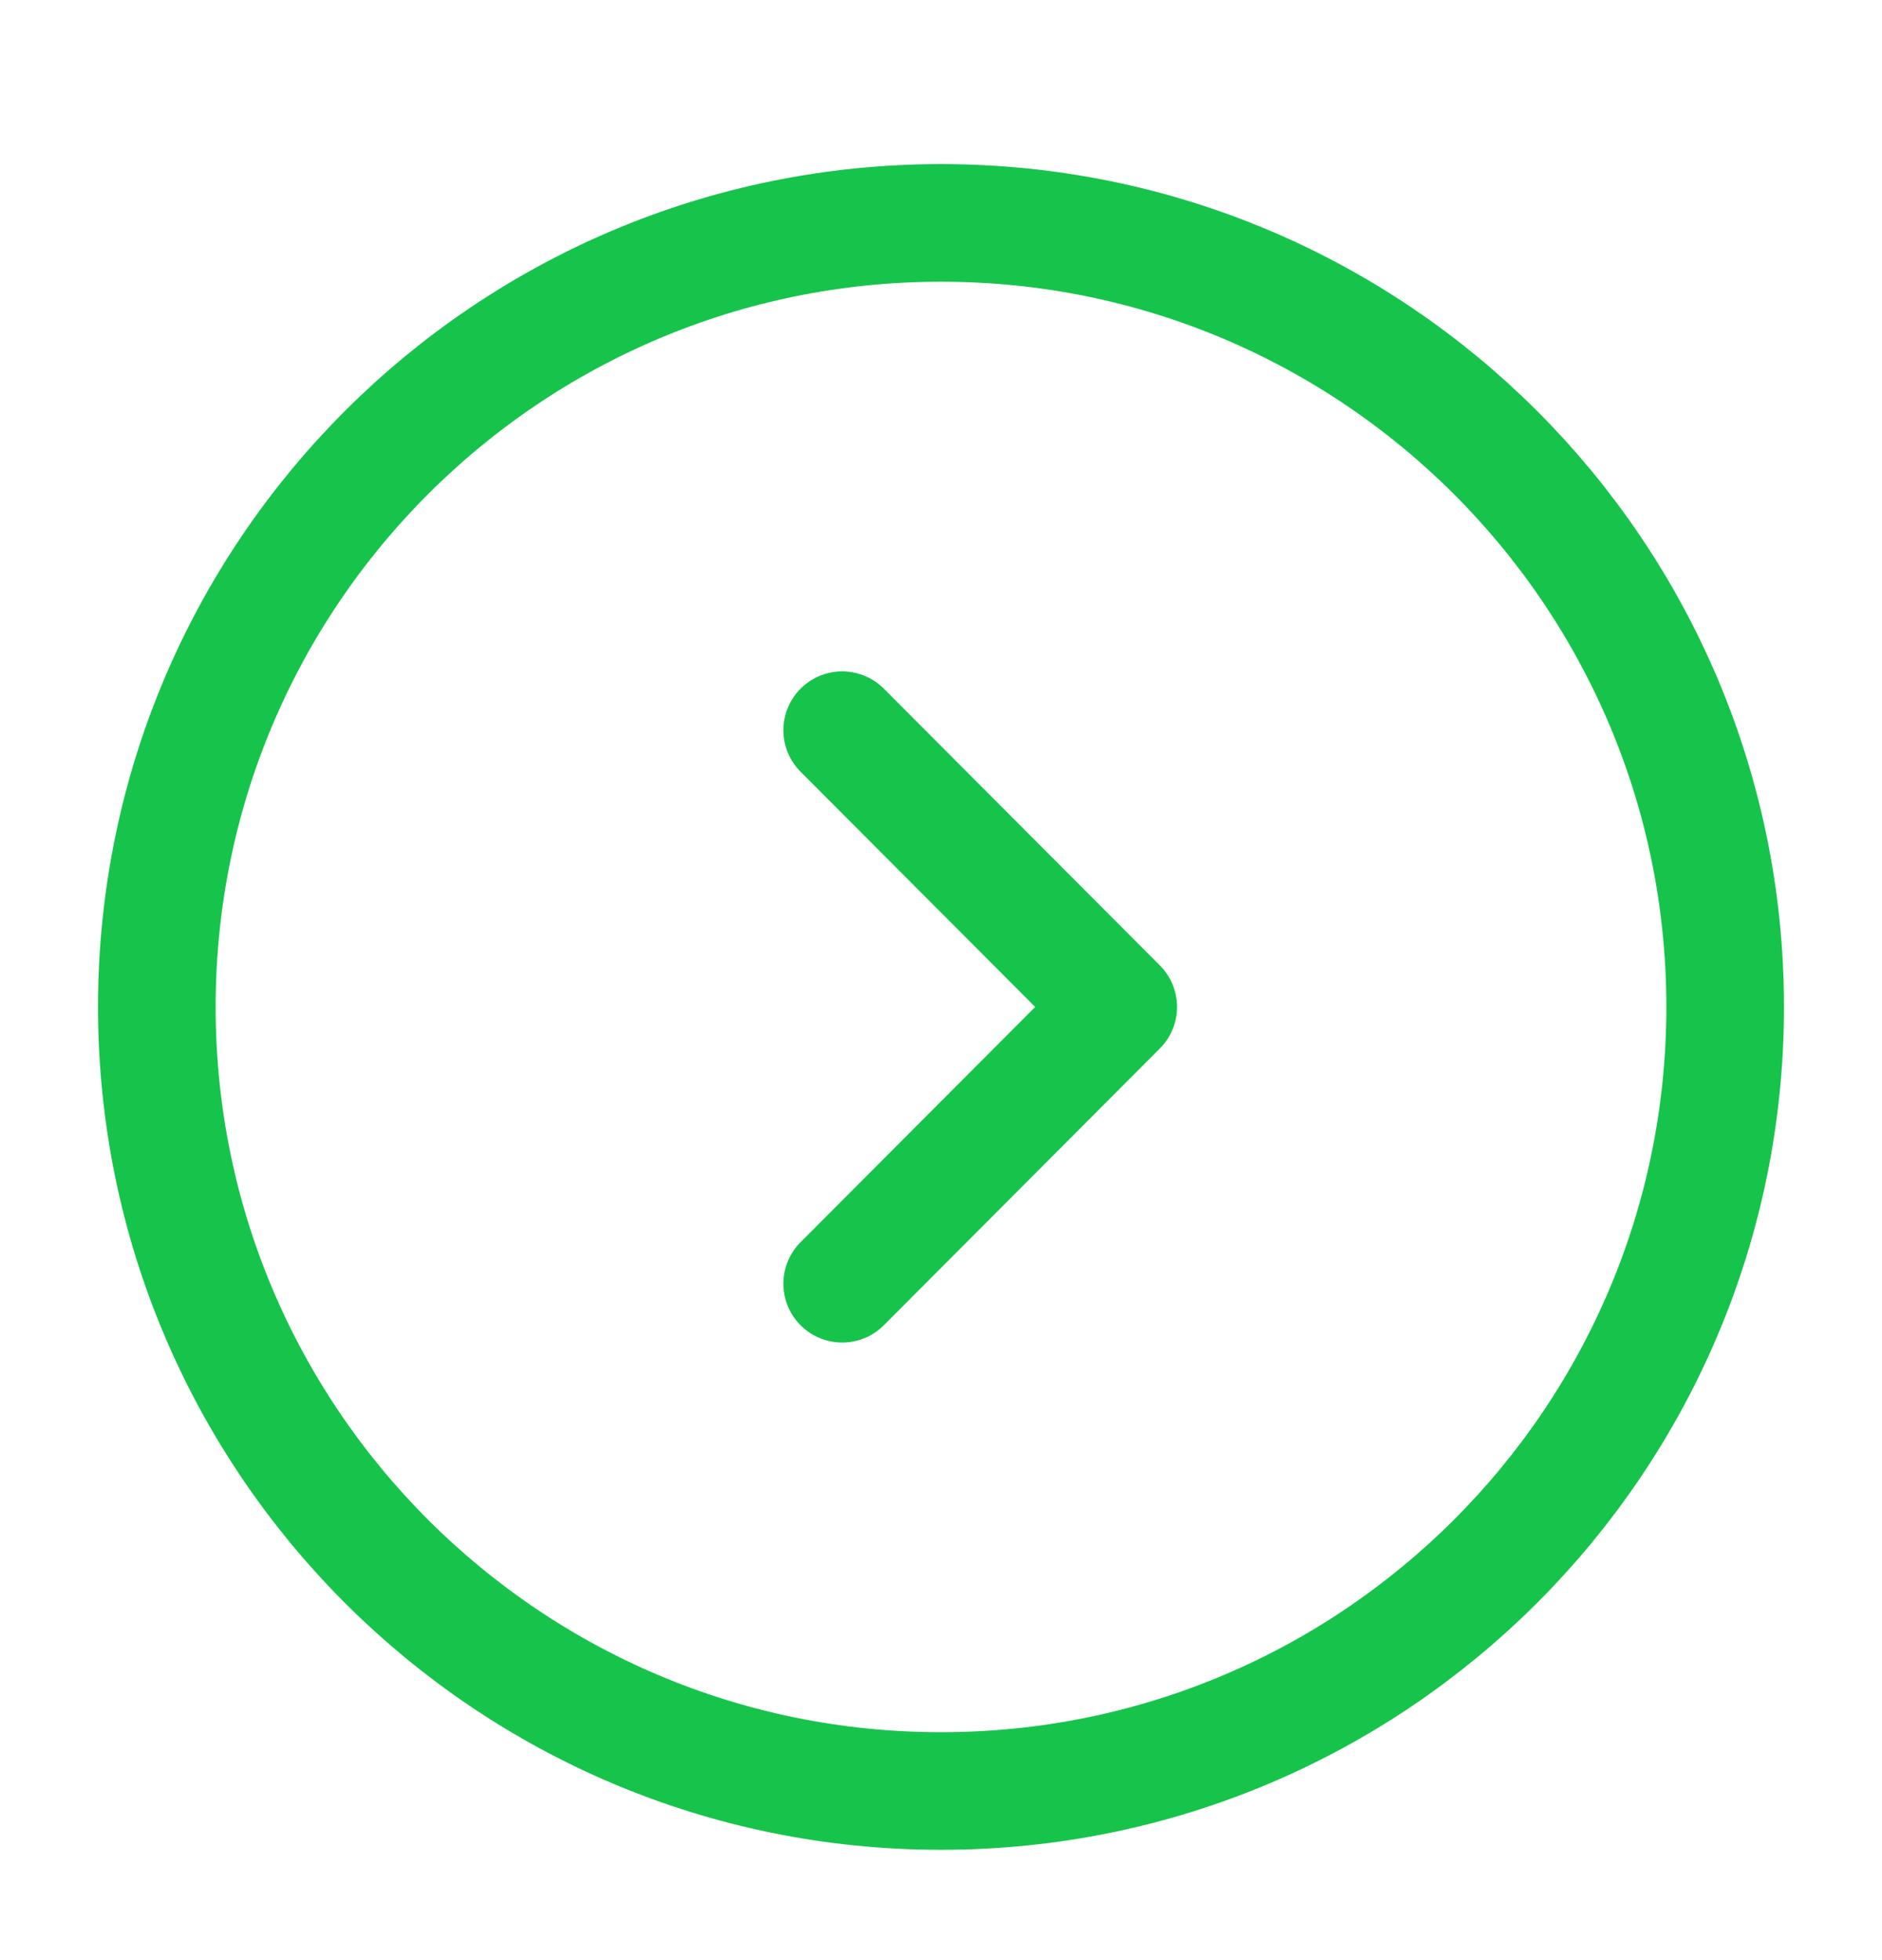
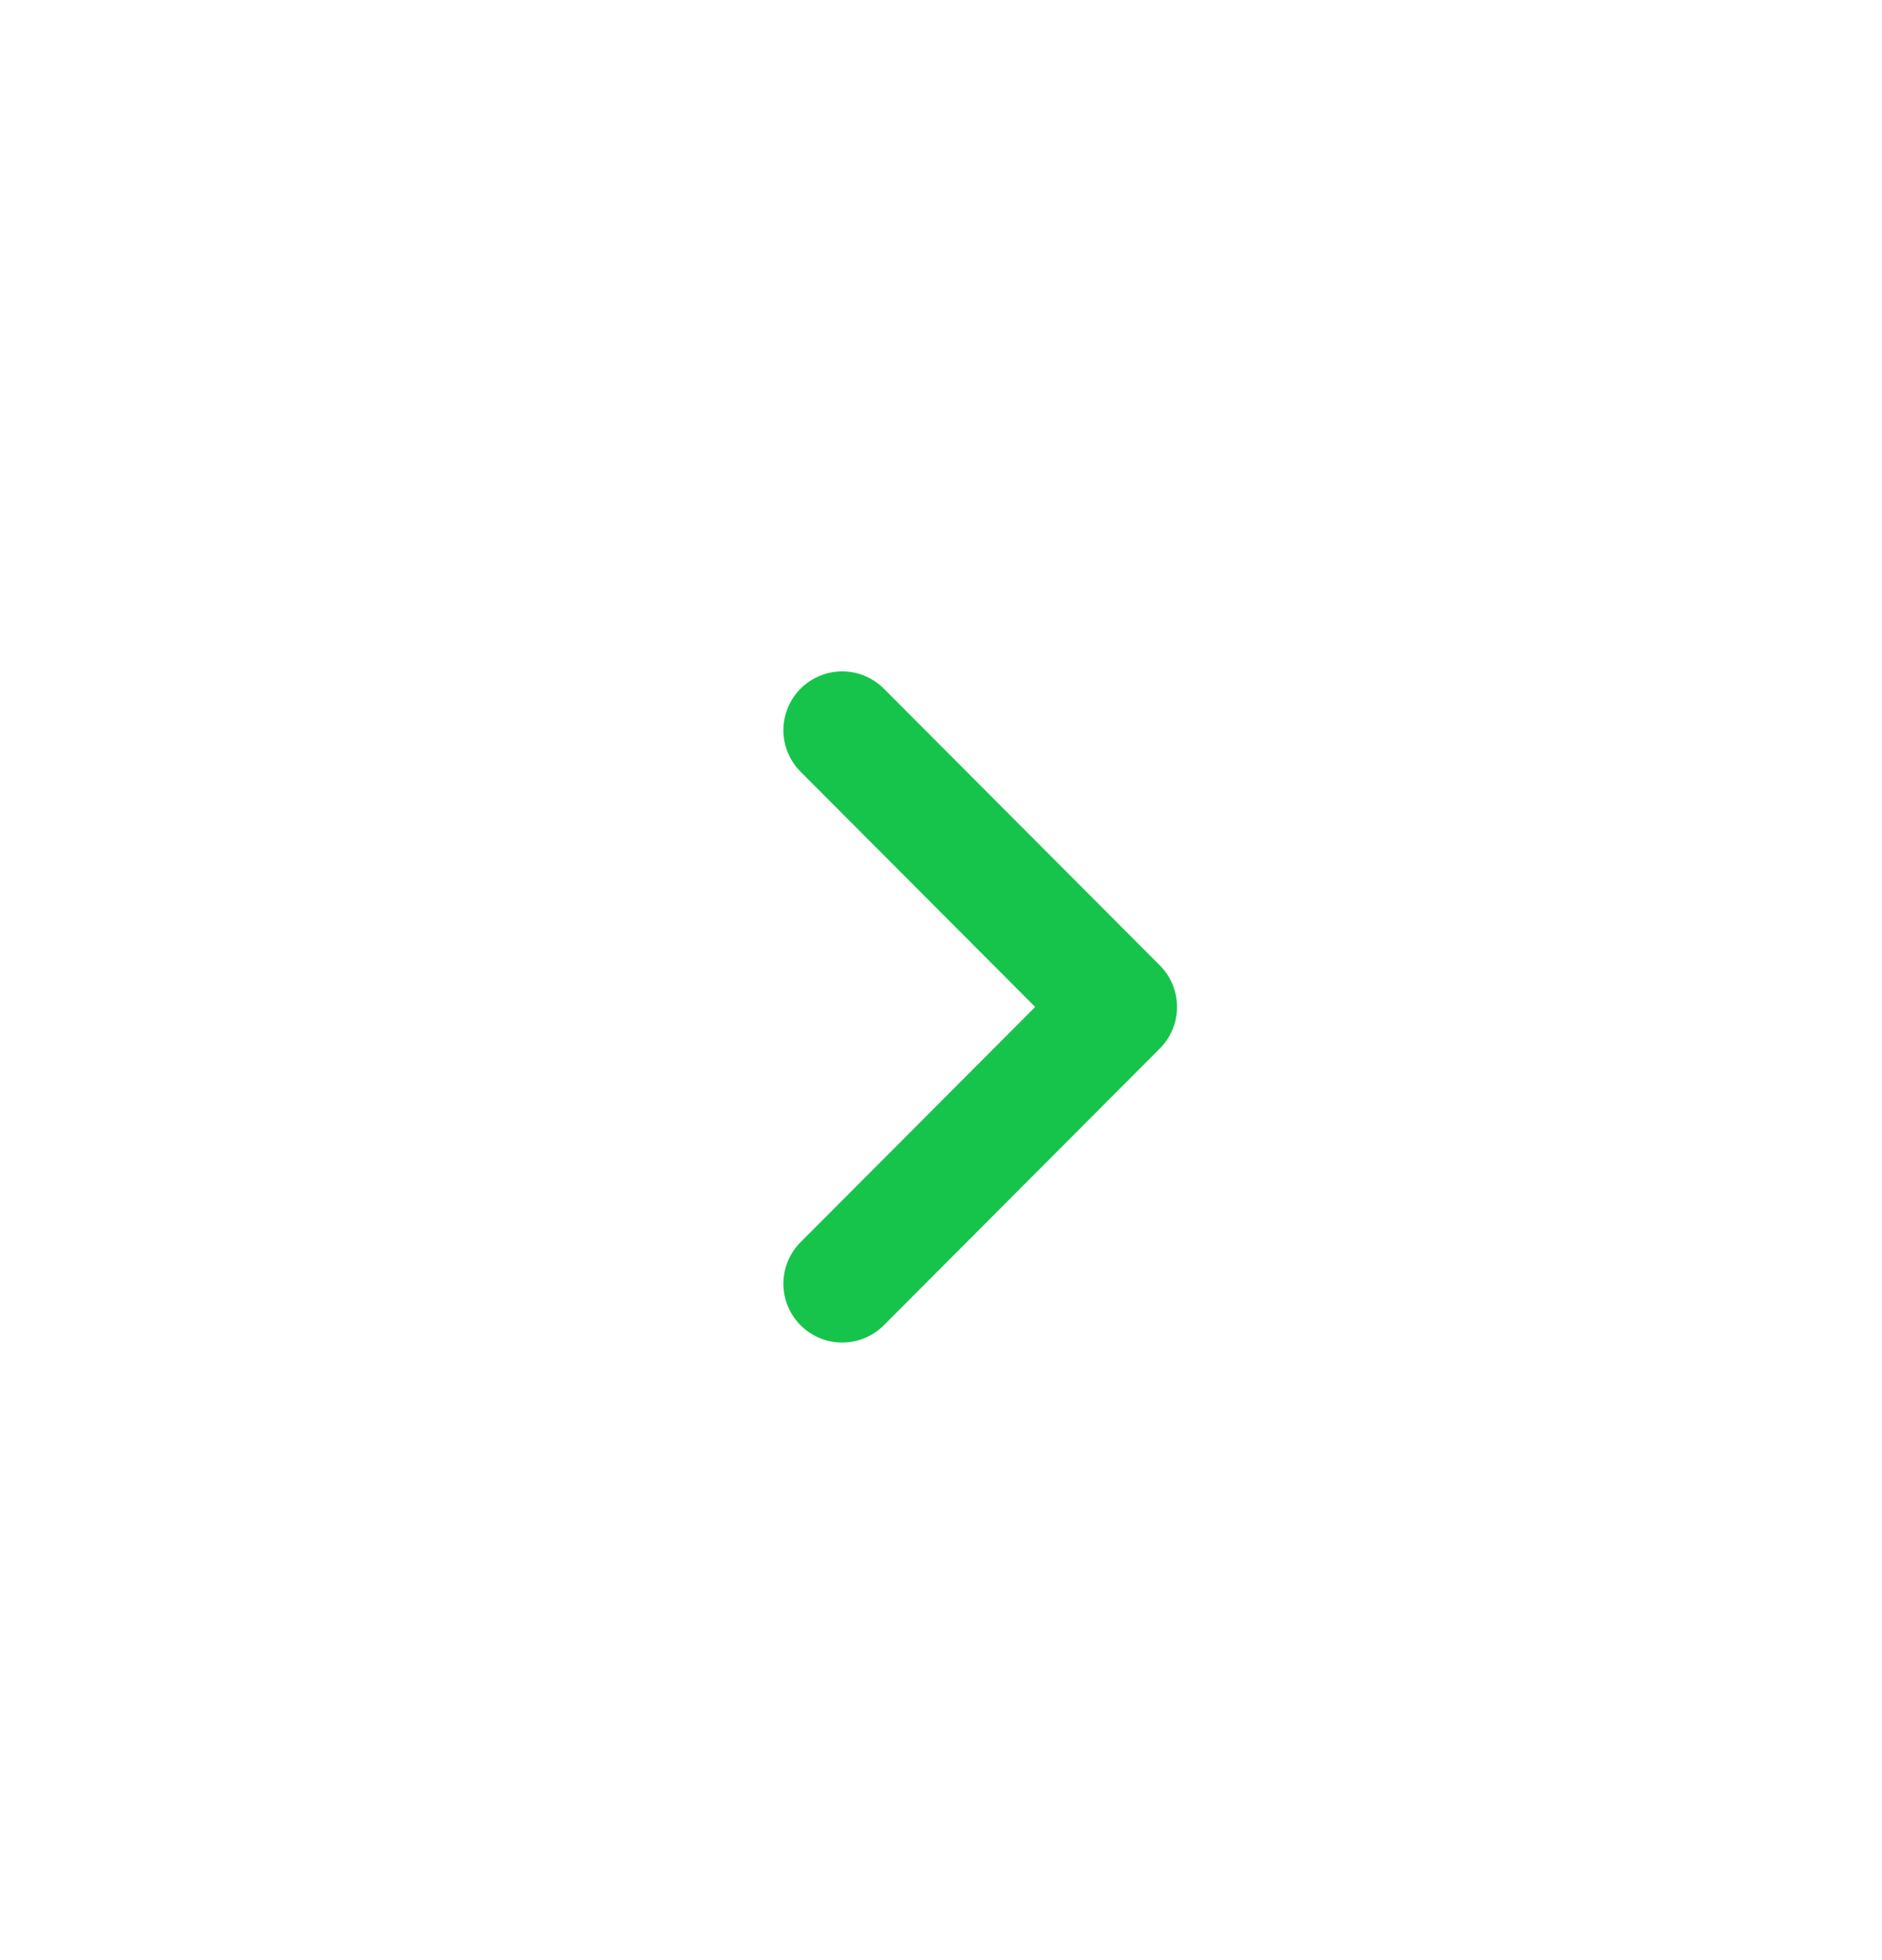
<svg xmlns="http://www.w3.org/2000/svg" width="24" height="25" viewBox="0 0 24 25" fill="none">
-   <path d="M12 22.843C17.523 22.843 22 18.366 22 12.843C22 7.32 17.523 2.843 12 2.843C6.477 2.843 2 7.32 2 12.843C2 18.366 6.477 22.843 12 22.843Z" stroke="#16C44B" stroke-width="1.5" stroke-miterlimit="10" stroke-linecap="round" stroke-linejoin="round" />
  <path d="M10.74 16.373L14.26 12.843L10.74 9.313" stroke="#16C44B" stroke-width="1.5" stroke-linecap="round" stroke-linejoin="round" />
</svg>